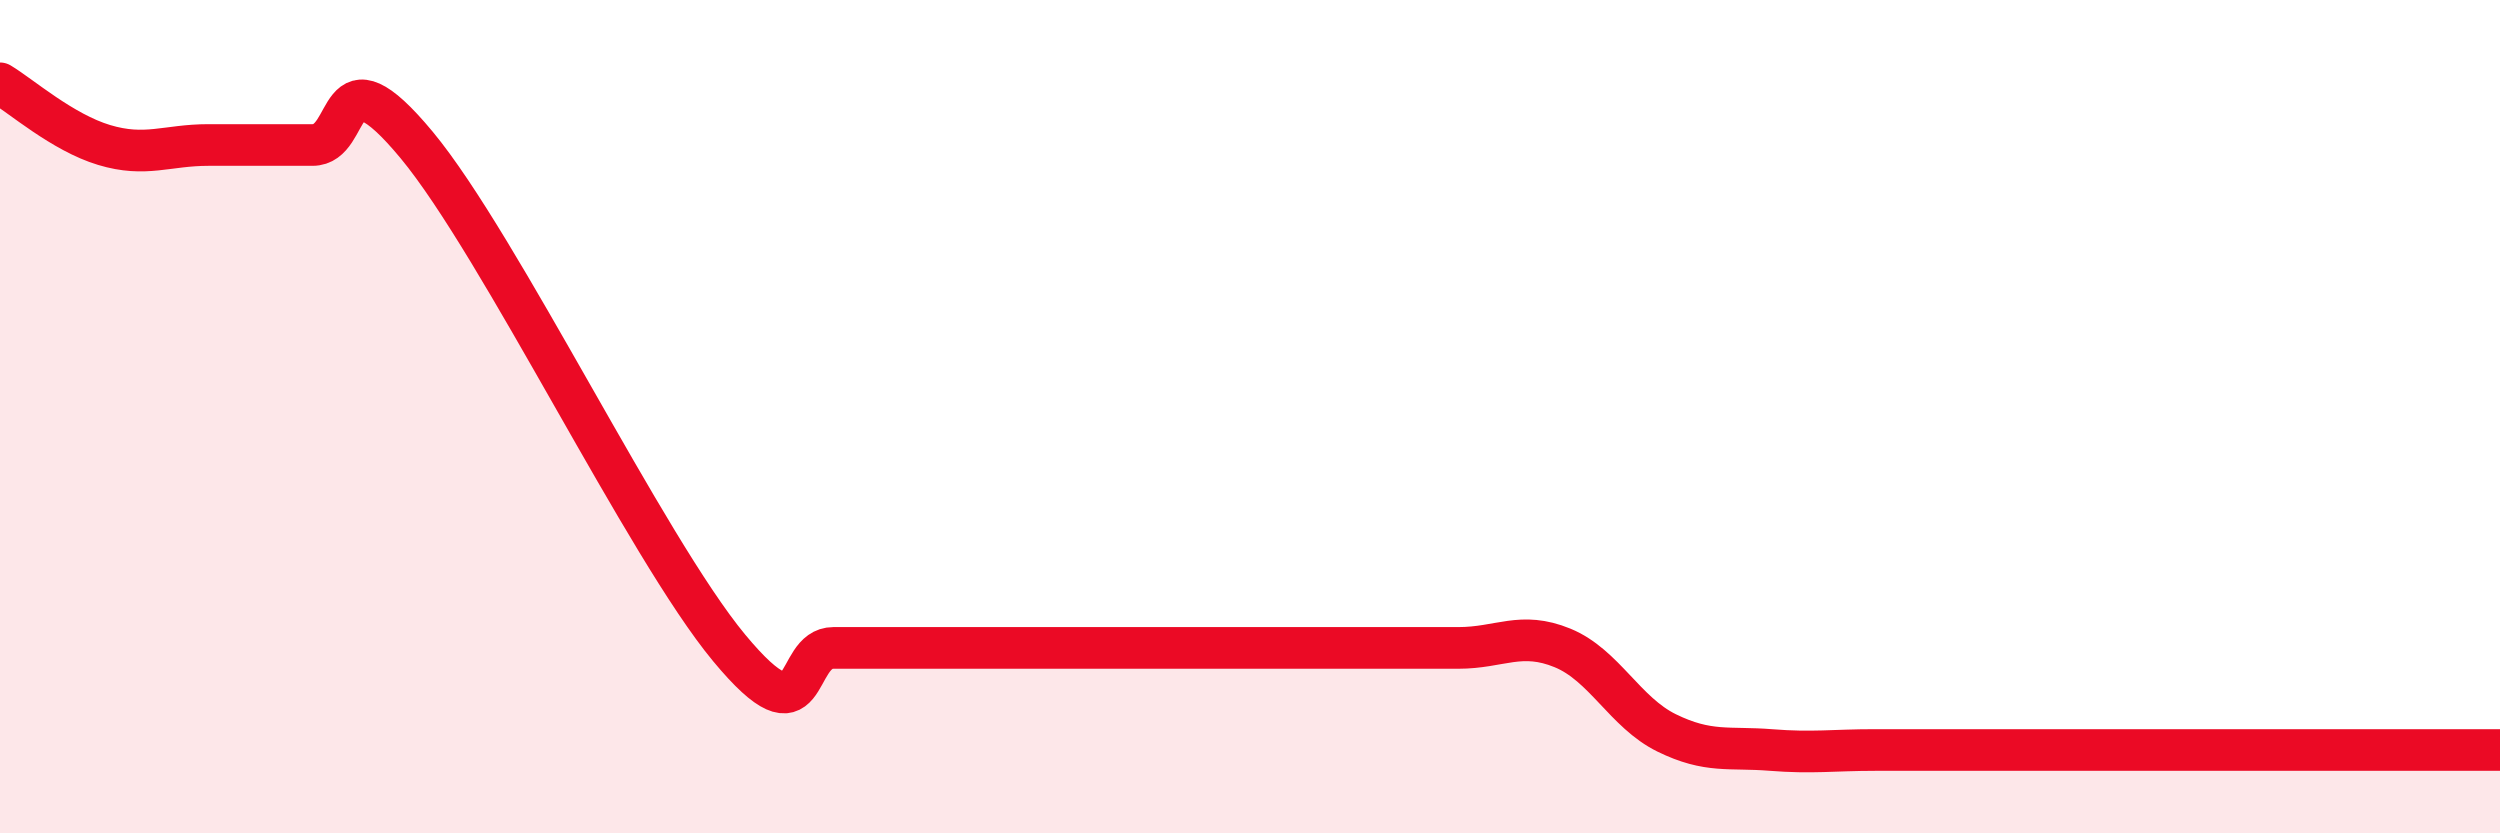
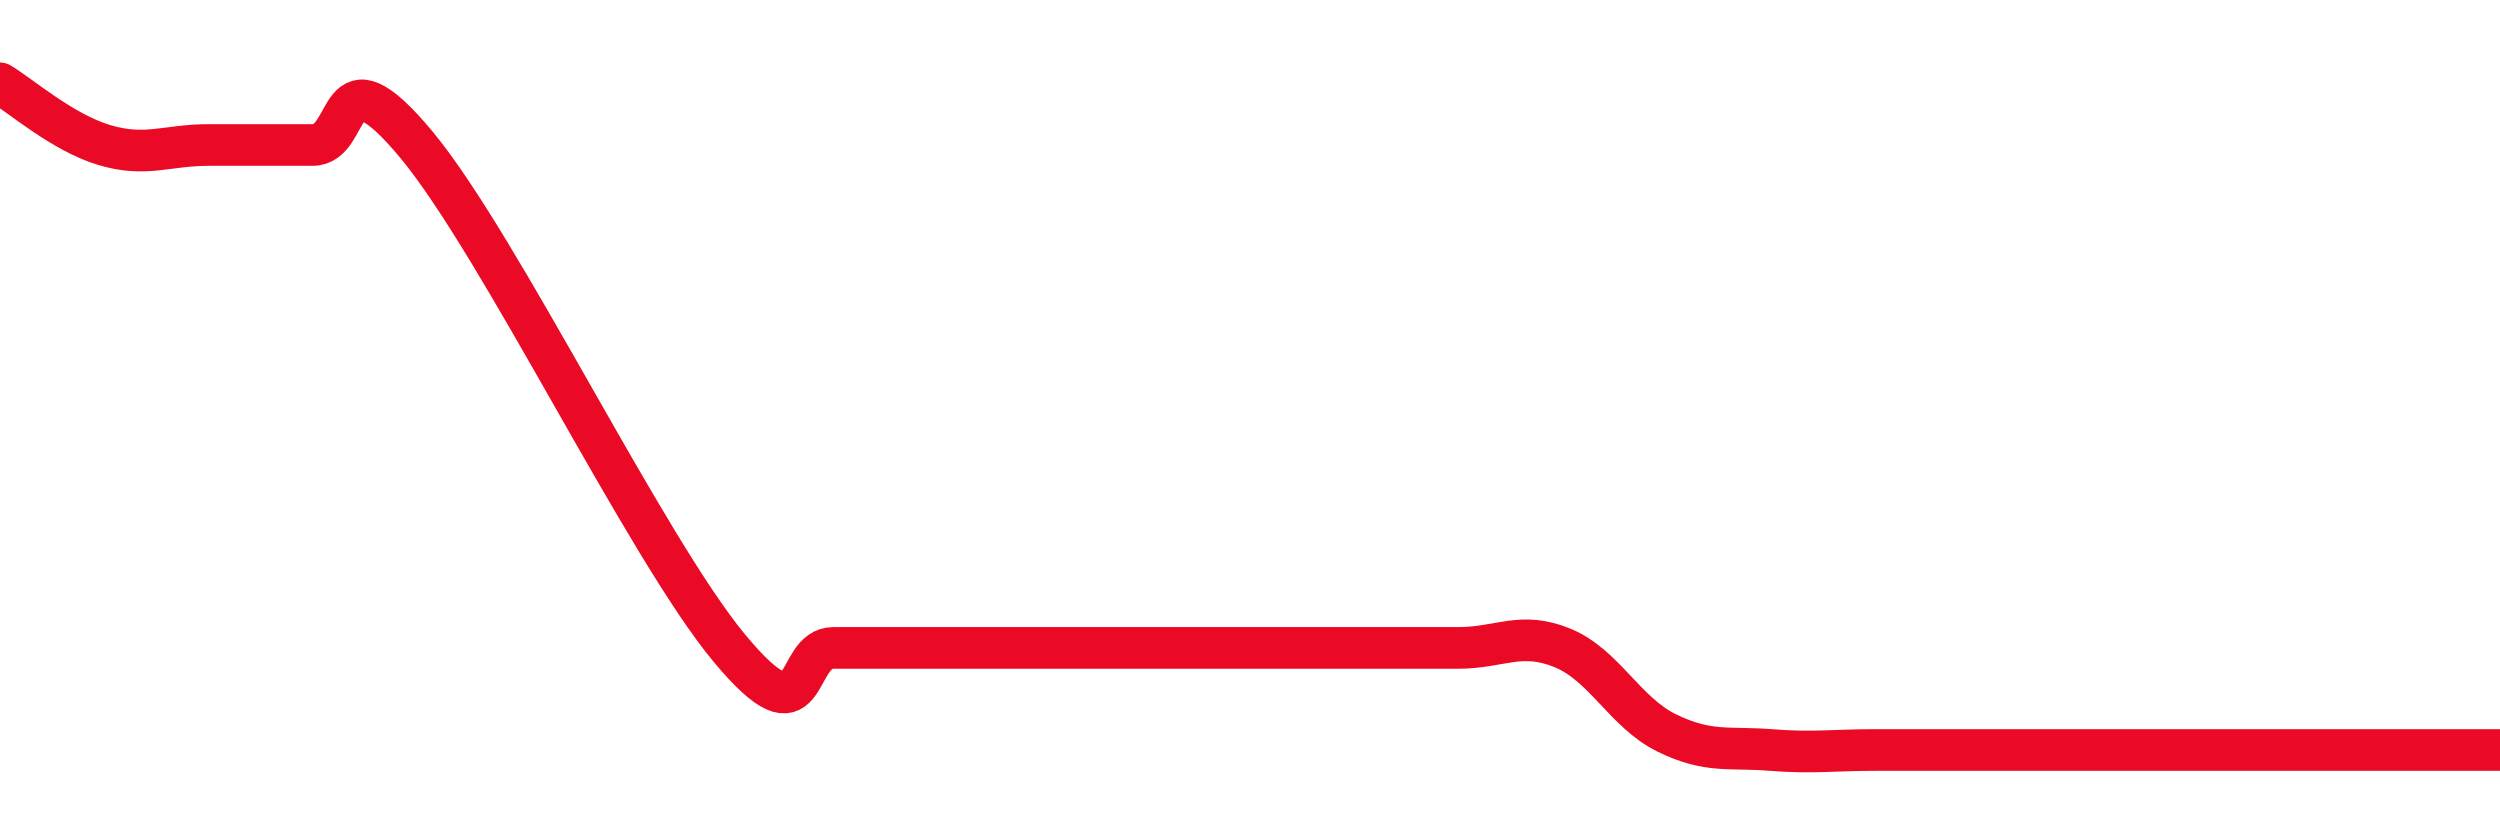
<svg xmlns="http://www.w3.org/2000/svg" width="60" height="20" viewBox="0 0 60 20">
-   <path d="M 0,2 C 0.5,2.3 1.5,3.18 2.5,3.48 C 3.5,3.78 4,3.48 5,3.48 C 6,3.48 6.5,3.48 7.5,3.48 C 8.5,3.48 8,1.07 10,3.48 C 12,5.89 15.5,13.14 17.5,15.55 C 19.5,17.96 19,15.55 20,15.55 C 21,15.55 21.5,15.55 22.5,15.55 C 23.5,15.55 24,15.55 25,15.55 C 26,15.55 26.5,15.55 27.5,15.55 C 28.5,15.55 29,15.55 30,15.55 C 31,15.55 31.5,15.55 32.5,15.55 C 33.5,15.55 34,15.55 35,15.55 C 36,15.55 36.5,15.14 37.5,15.55 C 38.5,15.96 39,17.1 40,17.59 C 41,18.08 41.5,17.92 42.5,18 C 43.5,18.08 44,18 45,18 C 46,18 46.5,18 47.5,18 C 48.5,18 49,18 50,18 C 51,18 51.5,18 52.5,18 C 53.5,18 53.5,18 55,18 C 56.5,18 59,18 60,18L60 20L0 20Z" fill="#EB0A25" opacity="0.1" stroke-linecap="round" stroke-linejoin="round" />
  <path d="M 0,2 C 0.5,2.3 1.5,3.18 2.5,3.48 C 3.5,3.78 4,3.48 5,3.48 C 6,3.48 6.5,3.48 7.5,3.48 C 8.5,3.48 8,1.07 10,3.48 C 12,5.89 15.5,13.14 17.5,15.55 C 19.5,17.96 19,15.55 20,15.55 C 21,15.55 21.5,15.55 22.5,15.55 C 23.5,15.55 24,15.55 25,15.55 C 26,15.55 26.5,15.55 27.5,15.55 C 28.5,15.55 29,15.55 30,15.55 C 31,15.55 31.5,15.55 32.5,15.55 C 33.5,15.55 34,15.55 35,15.55 C 36,15.55 36.5,15.14 37.5,15.55 C 38.5,15.96 39,17.1 40,17.59 C 41,18.08 41.5,17.92 42.5,18 C 43.5,18.08 44,18 45,18 C 46,18 46.5,18 47.5,18 C 48.5,18 49,18 50,18 C 51,18 51.5,18 52.5,18 C 53.5,18 53.5,18 55,18 C 56.5,18 59,18 60,18" stroke="#EB0A25" stroke-width="1" fill="none" stroke-linecap="round" stroke-linejoin="round" />
</svg>